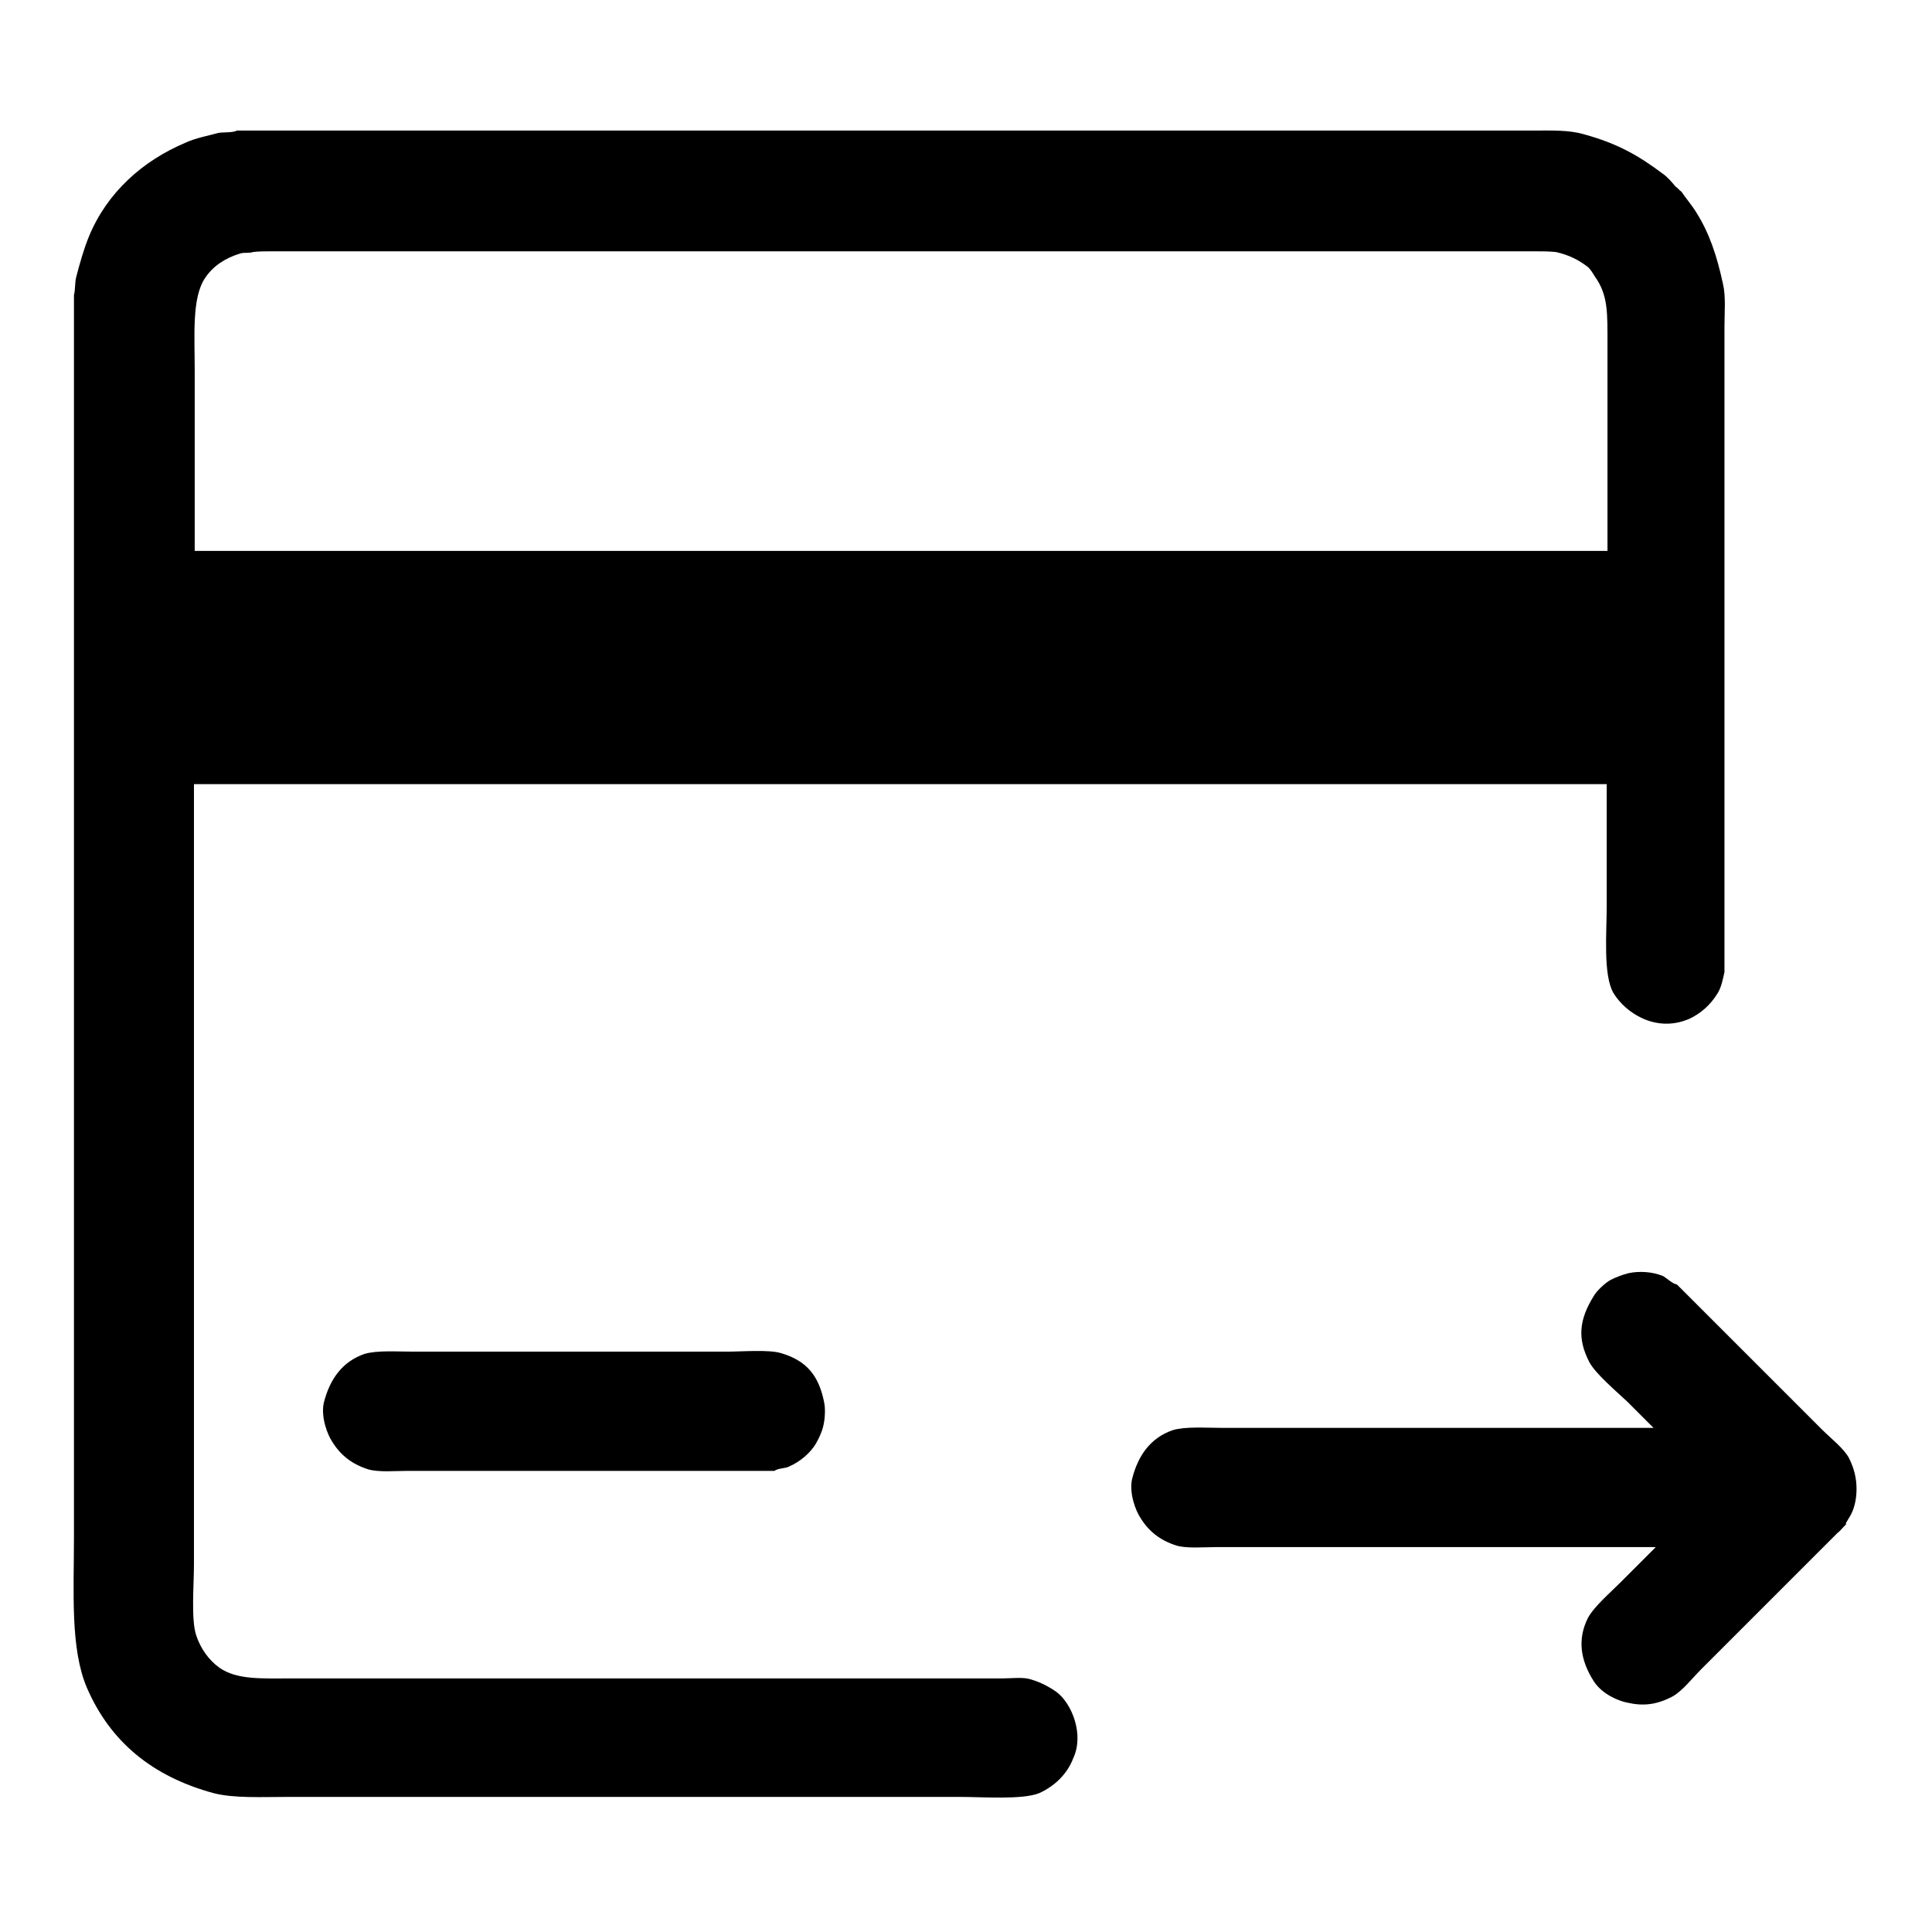
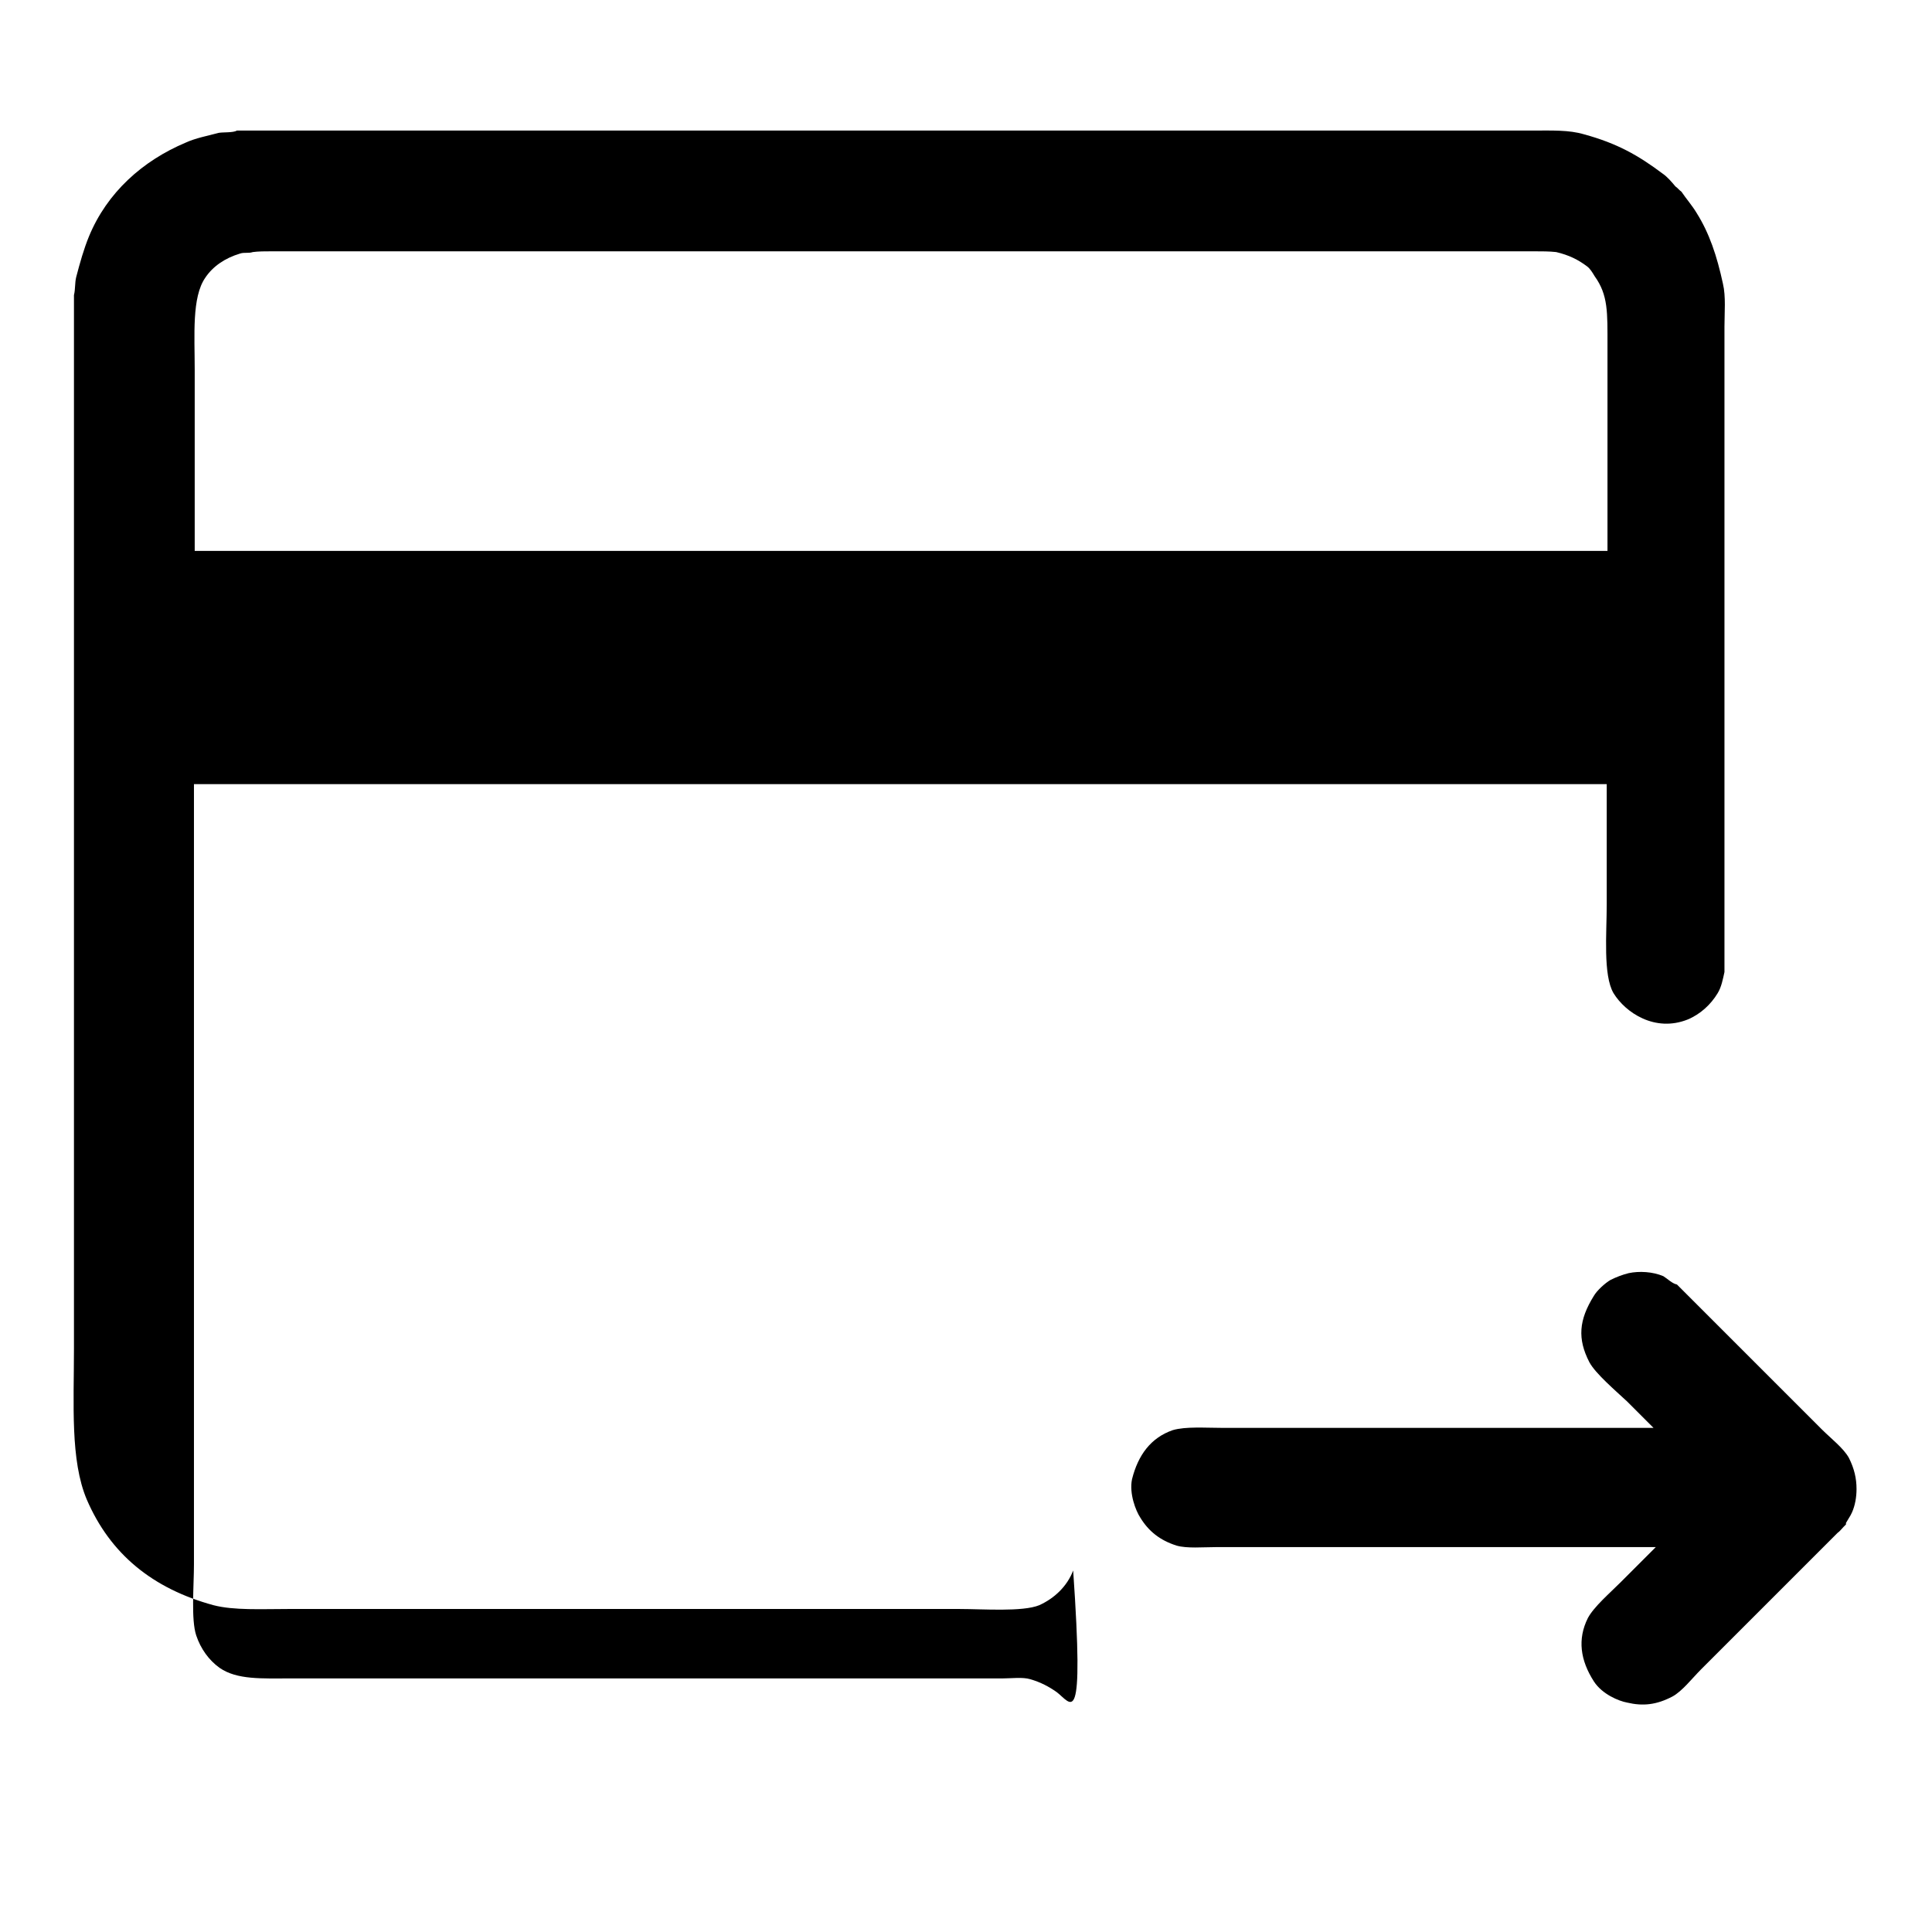
<svg xmlns="http://www.w3.org/2000/svg" version="1.1" x="0px" y="0px" viewBox="0 0 256 256" enable-background="new 0 0 256 256" xml:space="preserve">
  <g>
    <g>
-       <path fill="#000000" d="M140,224.2c-1-0.7-2.1-1.3-3.5-1.7c-1-0.3-2.5-0.1-3.7-0.1c-2.5,0-5,0-7.5,0c-23.1,0-46.3,0-69.4,0c-5.8,0-11.5,0-17.3,0c-3.9,0-7.2,0.2-9.5-1.4c-1.4-1-2.5-2.5-3.1-4.3c-0.7-2.1-0.3-6.6-0.3-9.4c0-9.3,0-18.7,0-28.1c0-24.4,0-50.8,0-75.3c0.1,0,0.3,0,0.4,0c5,0,70,0,75,0c16.5,0,33,0,49.6,0c3.9,0,49.3,0,62.2,0c0,4.6,0,11.2,0,15.9c0,3.9-0.5,9.4,0.9,11.8c1.6,2.6,5.5,5.2,9.8,3.5c1.7-0.7,3.1-2,4-3.5c0.5-0.8,0.7-1.9,0.9-2.8c0-3.8,0-7.5,0-11.3c0-11.3,0-22.6,0-34c0-9.8,0-19.6,0-29.3c0-3.6,0-7.2,0-10.9c0-1.9,0.2-4-0.2-5.7c-0.8-3.7-1.8-6.7-3.5-9.4c-0.6-1-1.4-1.9-2-2.8c-0.3-0.2-0.5-0.5-0.8-0.7c-0.5-0.6-1.1-1.3-1.7-1.7c-3.2-2.4-6-4-10.4-5.2c-2-0.6-4.3-0.5-6.8-0.5c-2.8,0-3.8,0-6.6,0c-10.1,0-20.2,0-30.3,0c-44.9,0-89.9,0-134.8,0c-0.5,0.3-1.8,0.2-2.4,0.3c-1.5,0.4-3.1,0.7-4.4,1.3c-5.7,2.4-10.4,6.6-12.8,12.4c-0.7,1.7-1.2,3.5-1.7,5.4c-0.2,0.8-0.1,1.6-0.3,2.4c0,3.2,0,6.5,0,9.7c0,8.3,0,16.6,0,24.9c0,31.1,0,62.3,0,93.4c0,12.2,0,24.3,0,36.5c0,7.4-0.5,14.8,1.7,20c3.1,7.2,8.7,11.8,16.8,14c2.7,0.7,6.4,0.5,9.8,0.5c5.8,0,11.7,0,17.5,0c16.3,0,32.5,0,48.8,0c7.6,0,15.2,0,22.8,0c3,0,8.3,0.4,10.5-0.5c2-0.9,3.7-2.5,4.5-4.6C143.7,229.8,142,225.7,140,224.2z M27.2,36.8c1-1.5,2.6-2.6,4.6-3.2c0.6-0.2,1.1,0,1.7-0.2c0.7-0.1,1.7-0.1,2.5-0.1c1.6,0,3.3,0,4.9,0c9.4,0,18.8,0,28.1,0c34.7,0,69.5,0,104.2,0c8.6,0,15.4,0,24,0c2,0,4,0,6.1,0c1,0,2,0,2.9,0.1c1.7,0.4,2.9,1,4.1,1.9c0.4,0.3,0.7,0.8,1,1.3c1.8,2.5,1.7,4.8,1.7,9.2c0,3.9,0,7.8,0,11.7c0,5.2,0,10.3,0,15.5c-14.2,0-56,0-59.2,0c-23,0-98,0-128,0c0-8,0-16,0-24C25.8,44.4,25.4,39.4,27.2,36.8z" />
-       <path fill="#000000" d="M103.5,179.3c-1.6-0.5-5.2-0.2-7.2-0.2c-5,0-37.2,0-41.5,0c-2.2,0-4.8-0.2-6.5,0.3c-2.9,1-4.6,3.3-5.4,6.5c-0.4,1.9,0.5,4.2,1.1,5.1c1.1,1.8,2.6,3,4.8,3.7c1.4,0.4,3.5,0.2,5.2,0.2c3.5,0,23.9,0,48.6,0c0.6-0.4,1.5-0.3,2-0.6c1.4-0.6,2.8-1.8,3.5-3c0.4-0.7,0.8-1.5,1-2.4c0.2-0.8,0.3-2.2,0.1-3.1C108.5,182.3,106.9,180.3,103.5,179.3z" />
+       <path fill="#000000" d="M140,224.2c-1-0.7-2.1-1.3-3.5-1.7c-1-0.3-2.5-0.1-3.7-0.1c-2.5,0-5,0-7.5,0c-23.1,0-46.3,0-69.4,0c-5.8,0-11.5,0-17.3,0c-3.9,0-7.2,0.2-9.5-1.4c-1.4-1-2.5-2.5-3.1-4.3c-0.7-2.1-0.3-6.6-0.3-9.4c0-9.3,0-18.7,0-28.1c0-24.4,0-50.8,0-75.3c0.1,0,0.3,0,0.4,0c5,0,70,0,75,0c16.5,0,33,0,49.6,0c3.9,0,49.3,0,62.2,0c0,4.6,0,11.2,0,15.9c0,3.9-0.5,9.4,0.9,11.8c1.6,2.6,5.5,5.2,9.8,3.5c1.7-0.7,3.1-2,4-3.5c0.5-0.8,0.7-1.9,0.9-2.8c0-3.8,0-7.5,0-11.3c0-11.3,0-22.6,0-34c0-9.8,0-19.6,0-29.3c0-3.6,0-7.2,0-10.9c0-1.9,0.2-4-0.2-5.7c-0.8-3.7-1.8-6.7-3.5-9.4c-0.6-1-1.4-1.9-2-2.8c-0.3-0.2-0.5-0.5-0.8-0.7c-0.5-0.6-1.1-1.3-1.7-1.7c-3.2-2.4-6-4-10.4-5.2c-2-0.6-4.3-0.5-6.8-0.5c-2.8,0-3.8,0-6.6,0c-10.1,0-20.2,0-30.3,0c-44.9,0-89.9,0-134.8,0c-0.5,0.3-1.8,0.2-2.4,0.3c-1.5,0.4-3.1,0.7-4.4,1.3c-5.7,2.4-10.4,6.6-12.8,12.4c-0.7,1.7-1.2,3.5-1.7,5.4c-0.2,0.8-0.1,1.6-0.3,2.4c0,3.2,0,6.5,0,9.7c0,31.1,0,62.3,0,93.4c0,12.2,0,24.3,0,36.5c0,7.4-0.5,14.8,1.7,20c3.1,7.2,8.7,11.8,16.8,14c2.7,0.7,6.4,0.5,9.8,0.5c5.8,0,11.7,0,17.5,0c16.3,0,32.5,0,48.8,0c7.6,0,15.2,0,22.8,0c3,0,8.3,0.4,10.5-0.5c2-0.9,3.7-2.5,4.5-4.6C143.7,229.8,142,225.7,140,224.2z M27.2,36.8c1-1.5,2.6-2.6,4.6-3.2c0.6-0.2,1.1,0,1.7-0.2c0.7-0.1,1.7-0.1,2.5-0.1c1.6,0,3.3,0,4.9,0c9.4,0,18.8,0,28.1,0c34.7,0,69.5,0,104.2,0c8.6,0,15.4,0,24,0c2,0,4,0,6.1,0c1,0,2,0,2.9,0.1c1.7,0.4,2.9,1,4.1,1.9c0.4,0.3,0.7,0.8,1,1.3c1.8,2.5,1.7,4.8,1.7,9.2c0,3.9,0,7.8,0,11.7c0,5.2,0,10.3,0,15.5c-14.2,0-56,0-59.2,0c-23,0-98,0-128,0c0-8,0-16,0-24C25.8,44.4,25.4,39.4,27.2,36.8z" />
      <path fill="#000000" d="M245.4,200.4c0.4-0.9,0.6-2,0.6-3.1c0-1.4-0.3-2.7-1-4.1c-0.7-1.3-2.4-2.6-3.6-3.8c-2.5-2.5-1.7-1.7-19.2-19.2c-0.6-0.1-1.3-0.8-1.8-1.1c-1.4-0.6-3.2-0.7-4.6-0.4c-0.8,0.2-1.6,0.5-2.4,0.9c-0.7,0.4-1.8,1.4-2.2,2.1c-2,3.2-2.2,5.7-0.6,8.8c0.8,1.5,3.5,3.8,5,5.2c0.9,0.9,2.1,2.1,3.5,3.5c-19.9,0-54.1,0-57.2,0c-2.2,0-4.8-0.2-6.5,0.3c-2.9,1-4.6,3.3-5.4,6.5c-0.4,1.9,0.5,4.2,1.1,5.1c1.1,1.8,2.6,3,4.8,3.7c1.4,0.4,3.5,0.2,5.2,0.2c2.7,0,33.2,0,58.3,0c-1.9,1.9-3.5,3.5-4.6,4.6c-1.5,1.5-3.6,3.3-4.4,4.8c-1.4,2.8-1,5.6,0.8,8.4c1.1,1.7,3.3,2.6,4.4,2.8c2.1,0.5,3.9,0.3,6-0.8c1.3-0.7,2.6-2.4,3.8-3.6c2.4-2.4,1.8-1.8,18.1-18.1c0.3-0.2,0.5-0.5,0.8-0.8c0.1-0.1,0.2-0.2,0.3-0.3c0,0,0-0.1,0-0.2c0.2-0.3,0.4-0.7,0.6-1C245.2,200.8,245.3,200.6,245.4,200.4z" />
    </g>
  </g>
</svg>